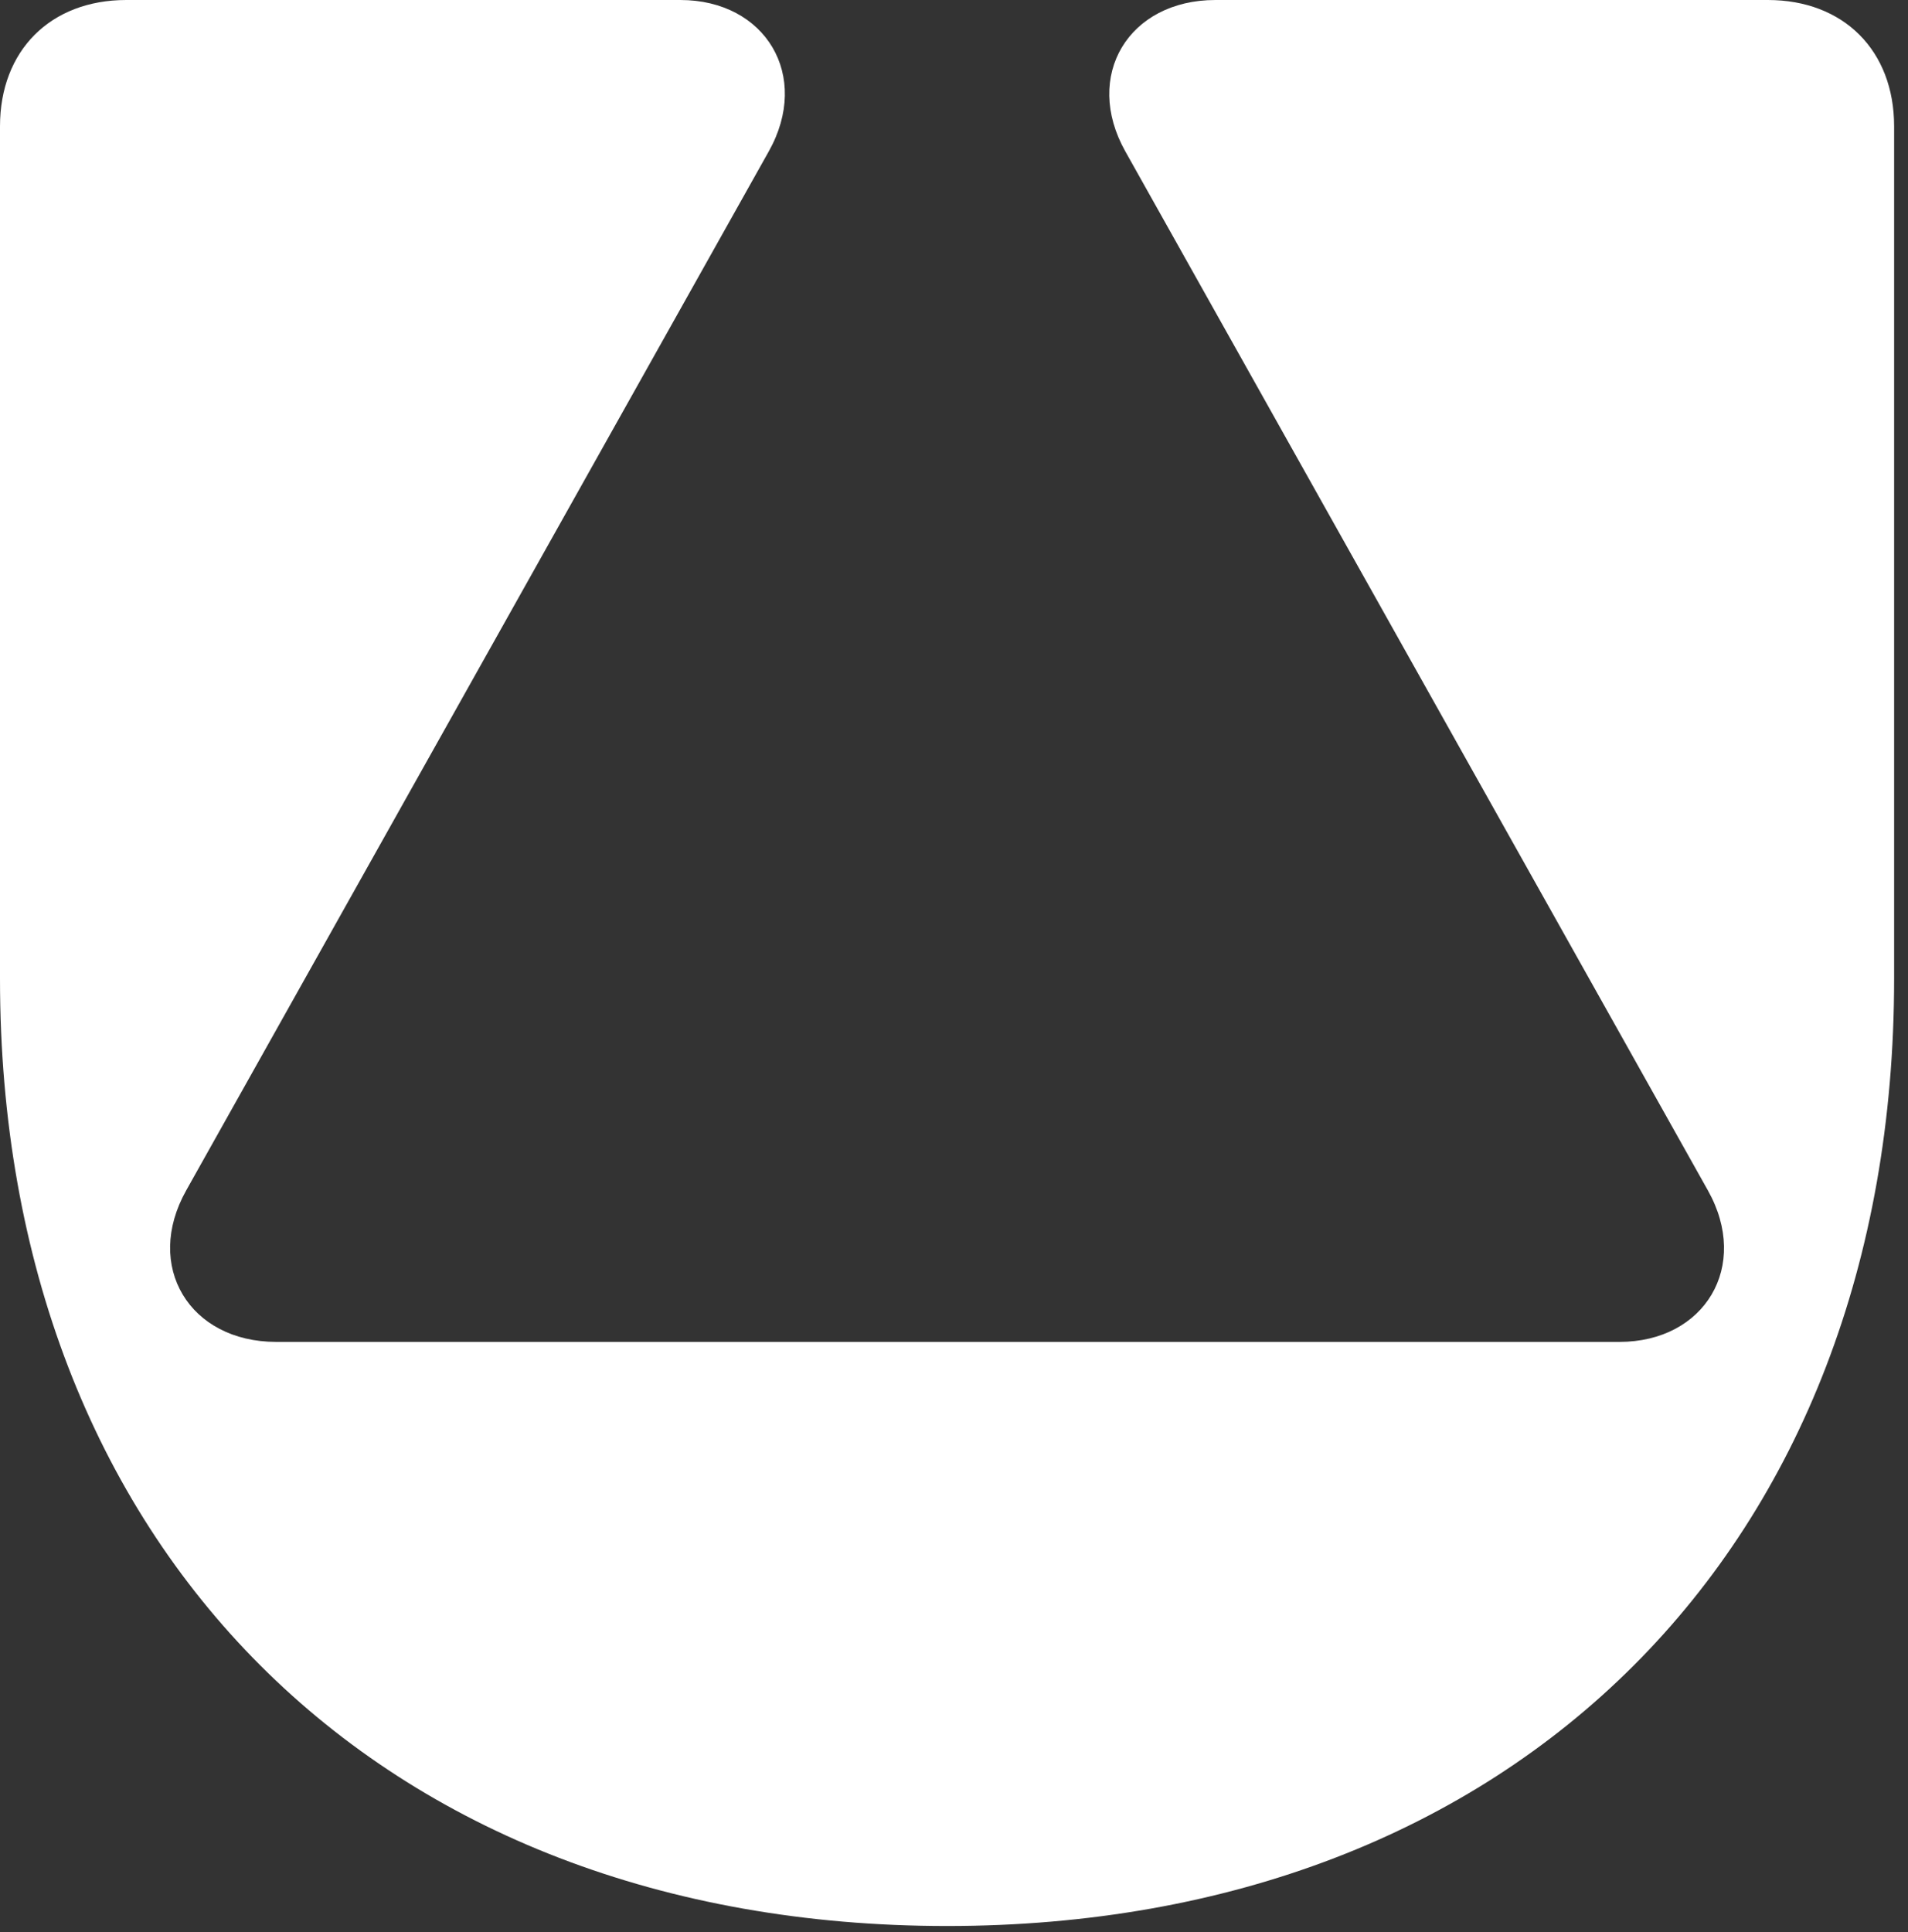
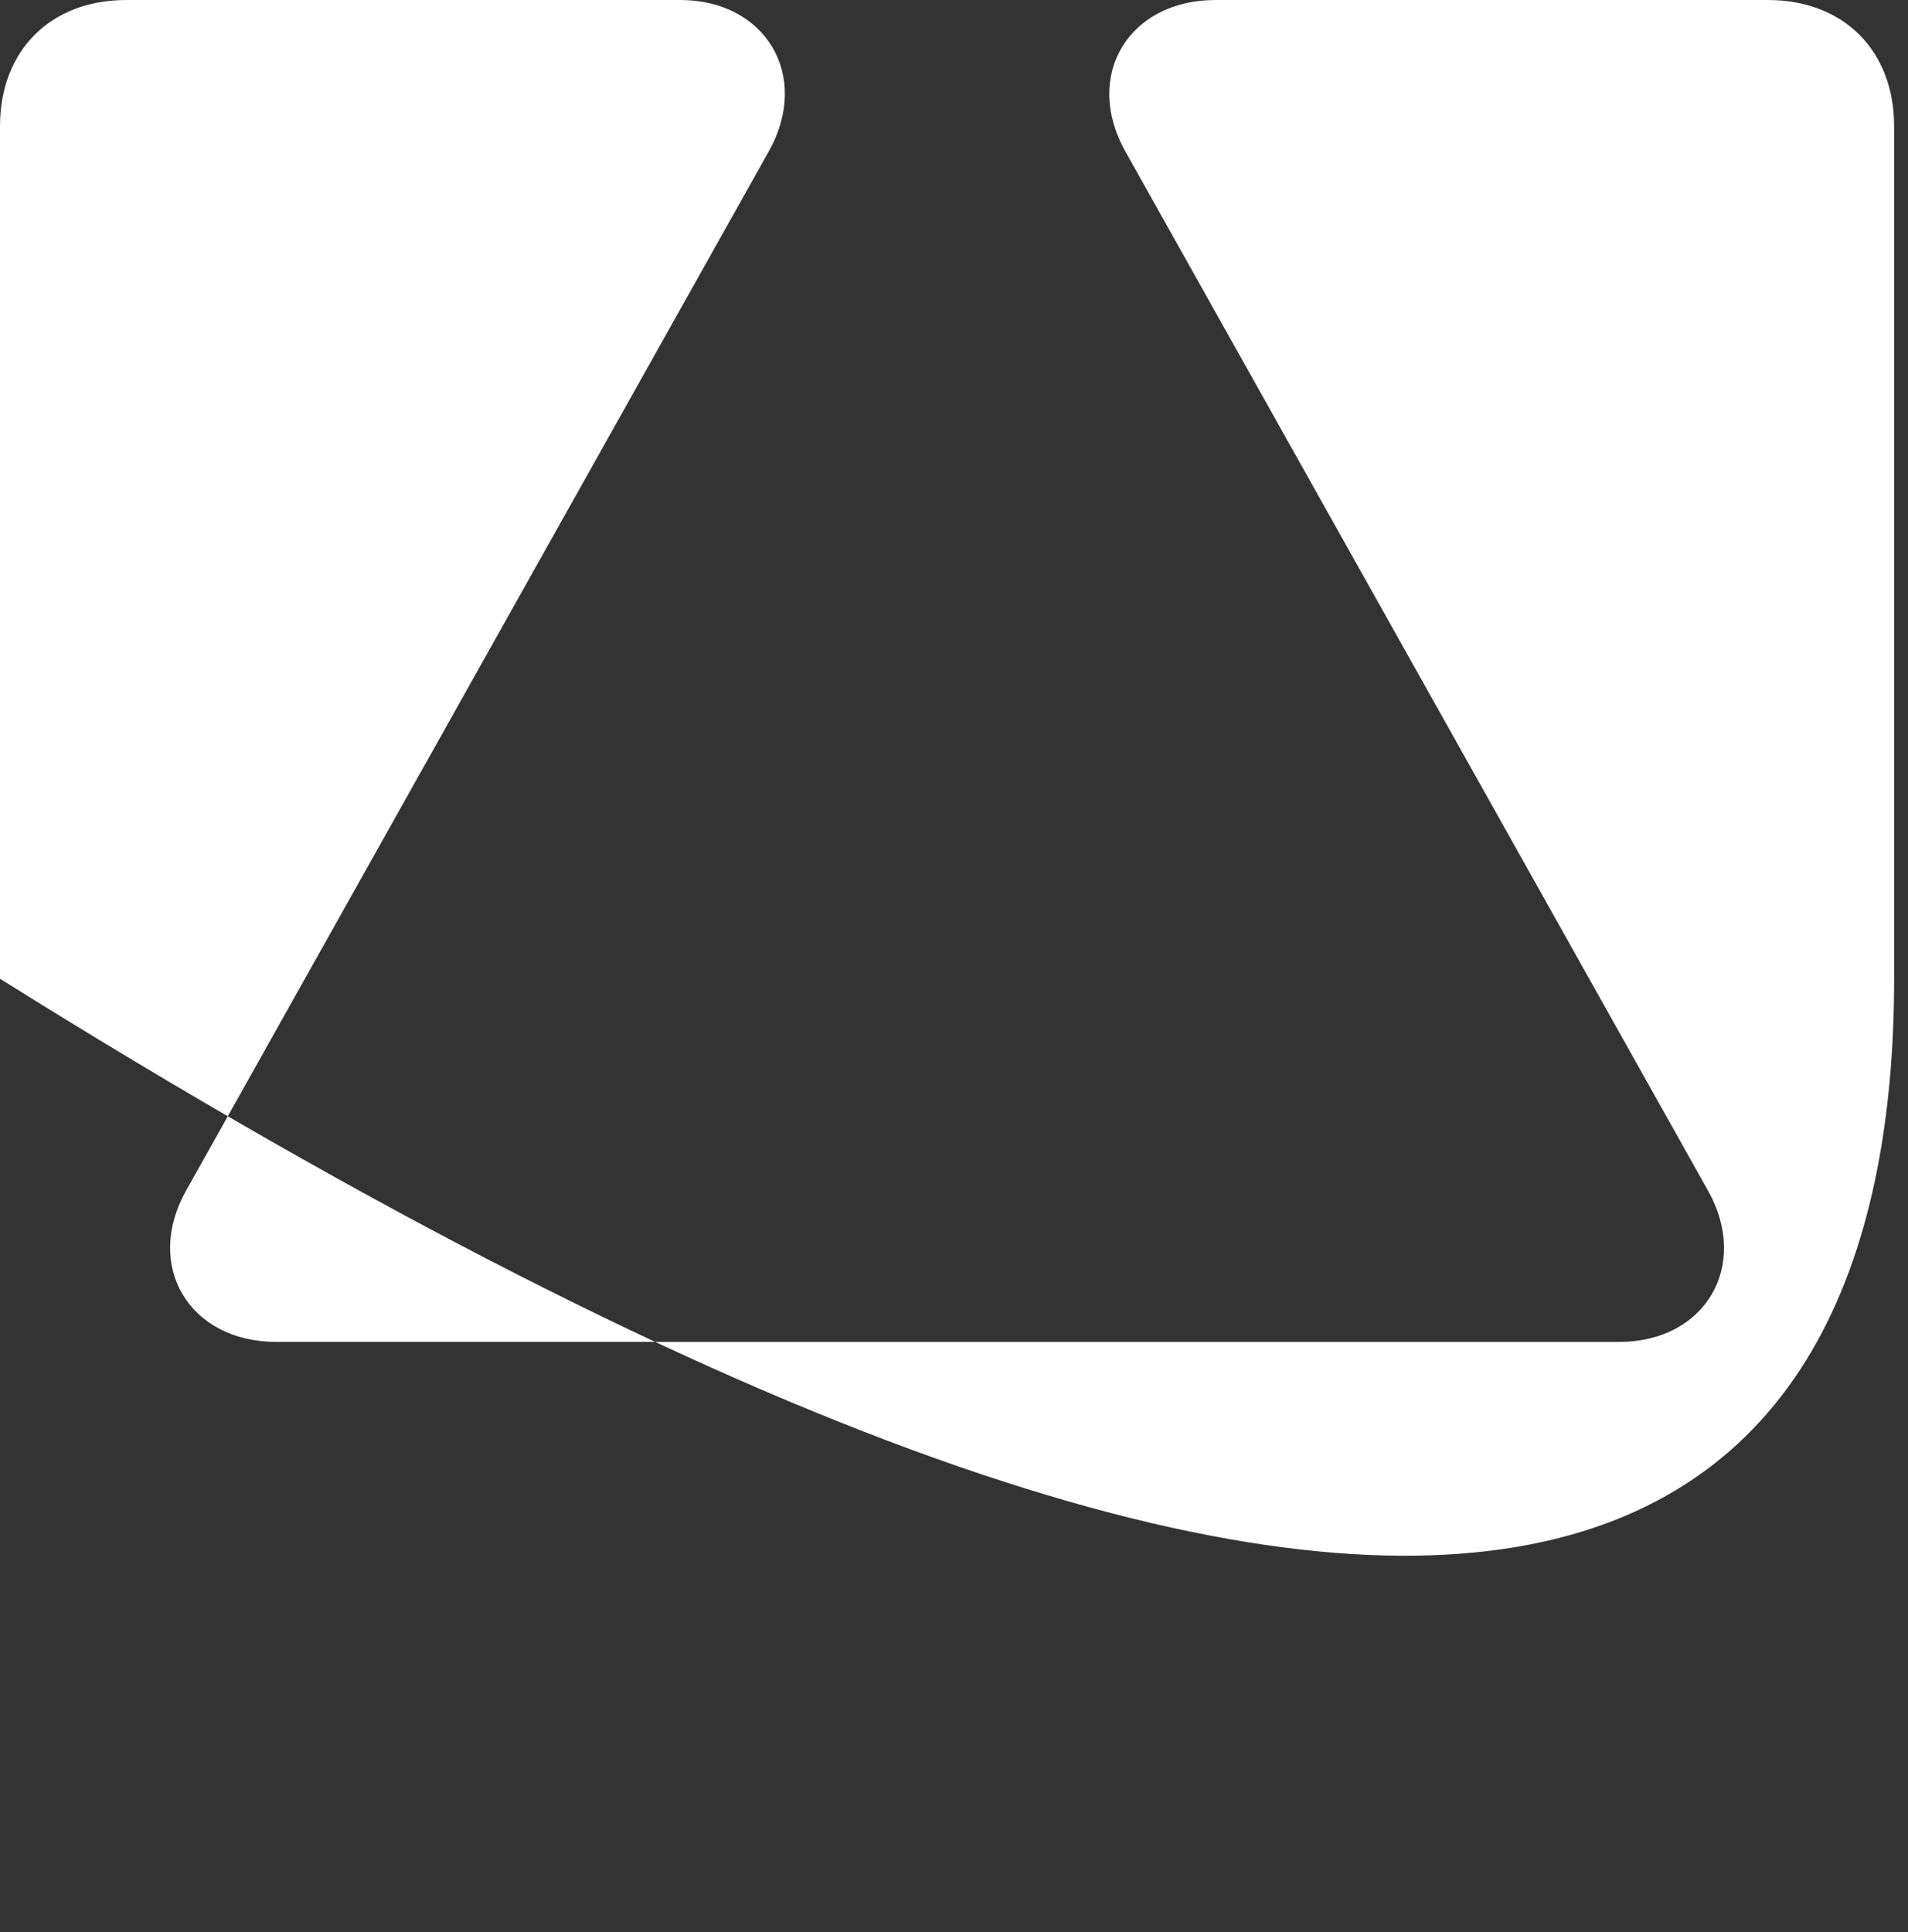
<svg xmlns="http://www.w3.org/2000/svg" width="80" height="81" viewBox="0 0 80 81" fill="none">
  <rect x="0" y="0" width="80" height="81" fill="#333333" stroke="none" />
-   <path d="M74.123 0H50.96C47.32 0 45.4 3.177 47.187 6.353L71.608 49.901C73.395 53.077 71.476 56.254 67.902 56.254H11.582C7.942 56.254 6.022 53.077 7.809 49.901L32.23 6.353C34.017 3.177 32.098 0 28.524 0H5.295C2.118 0 0 2.118 0 5.295V41.032C0 64.858 15.883 80.741 39.709 80.741C63.534 80.741 79.418 64.858 79.418 41.032V5.295C79.418 2.118 77.3 0 74.123 0Z" fill="white" />
+   <path d="M74.123 0H50.96C47.32 0 45.4 3.177 47.187 6.353L71.608 49.901C73.395 53.077 71.476 56.254 67.902 56.254H11.582C7.942 56.254 6.022 53.077 7.809 49.901L32.23 6.353C34.017 3.177 32.098 0 28.524 0H5.295C2.118 0 0 2.118 0 5.295V41.032C63.534 80.741 79.418 64.858 79.418 41.032V5.295C79.418 2.118 77.3 0 74.123 0Z" fill="white" />
</svg>